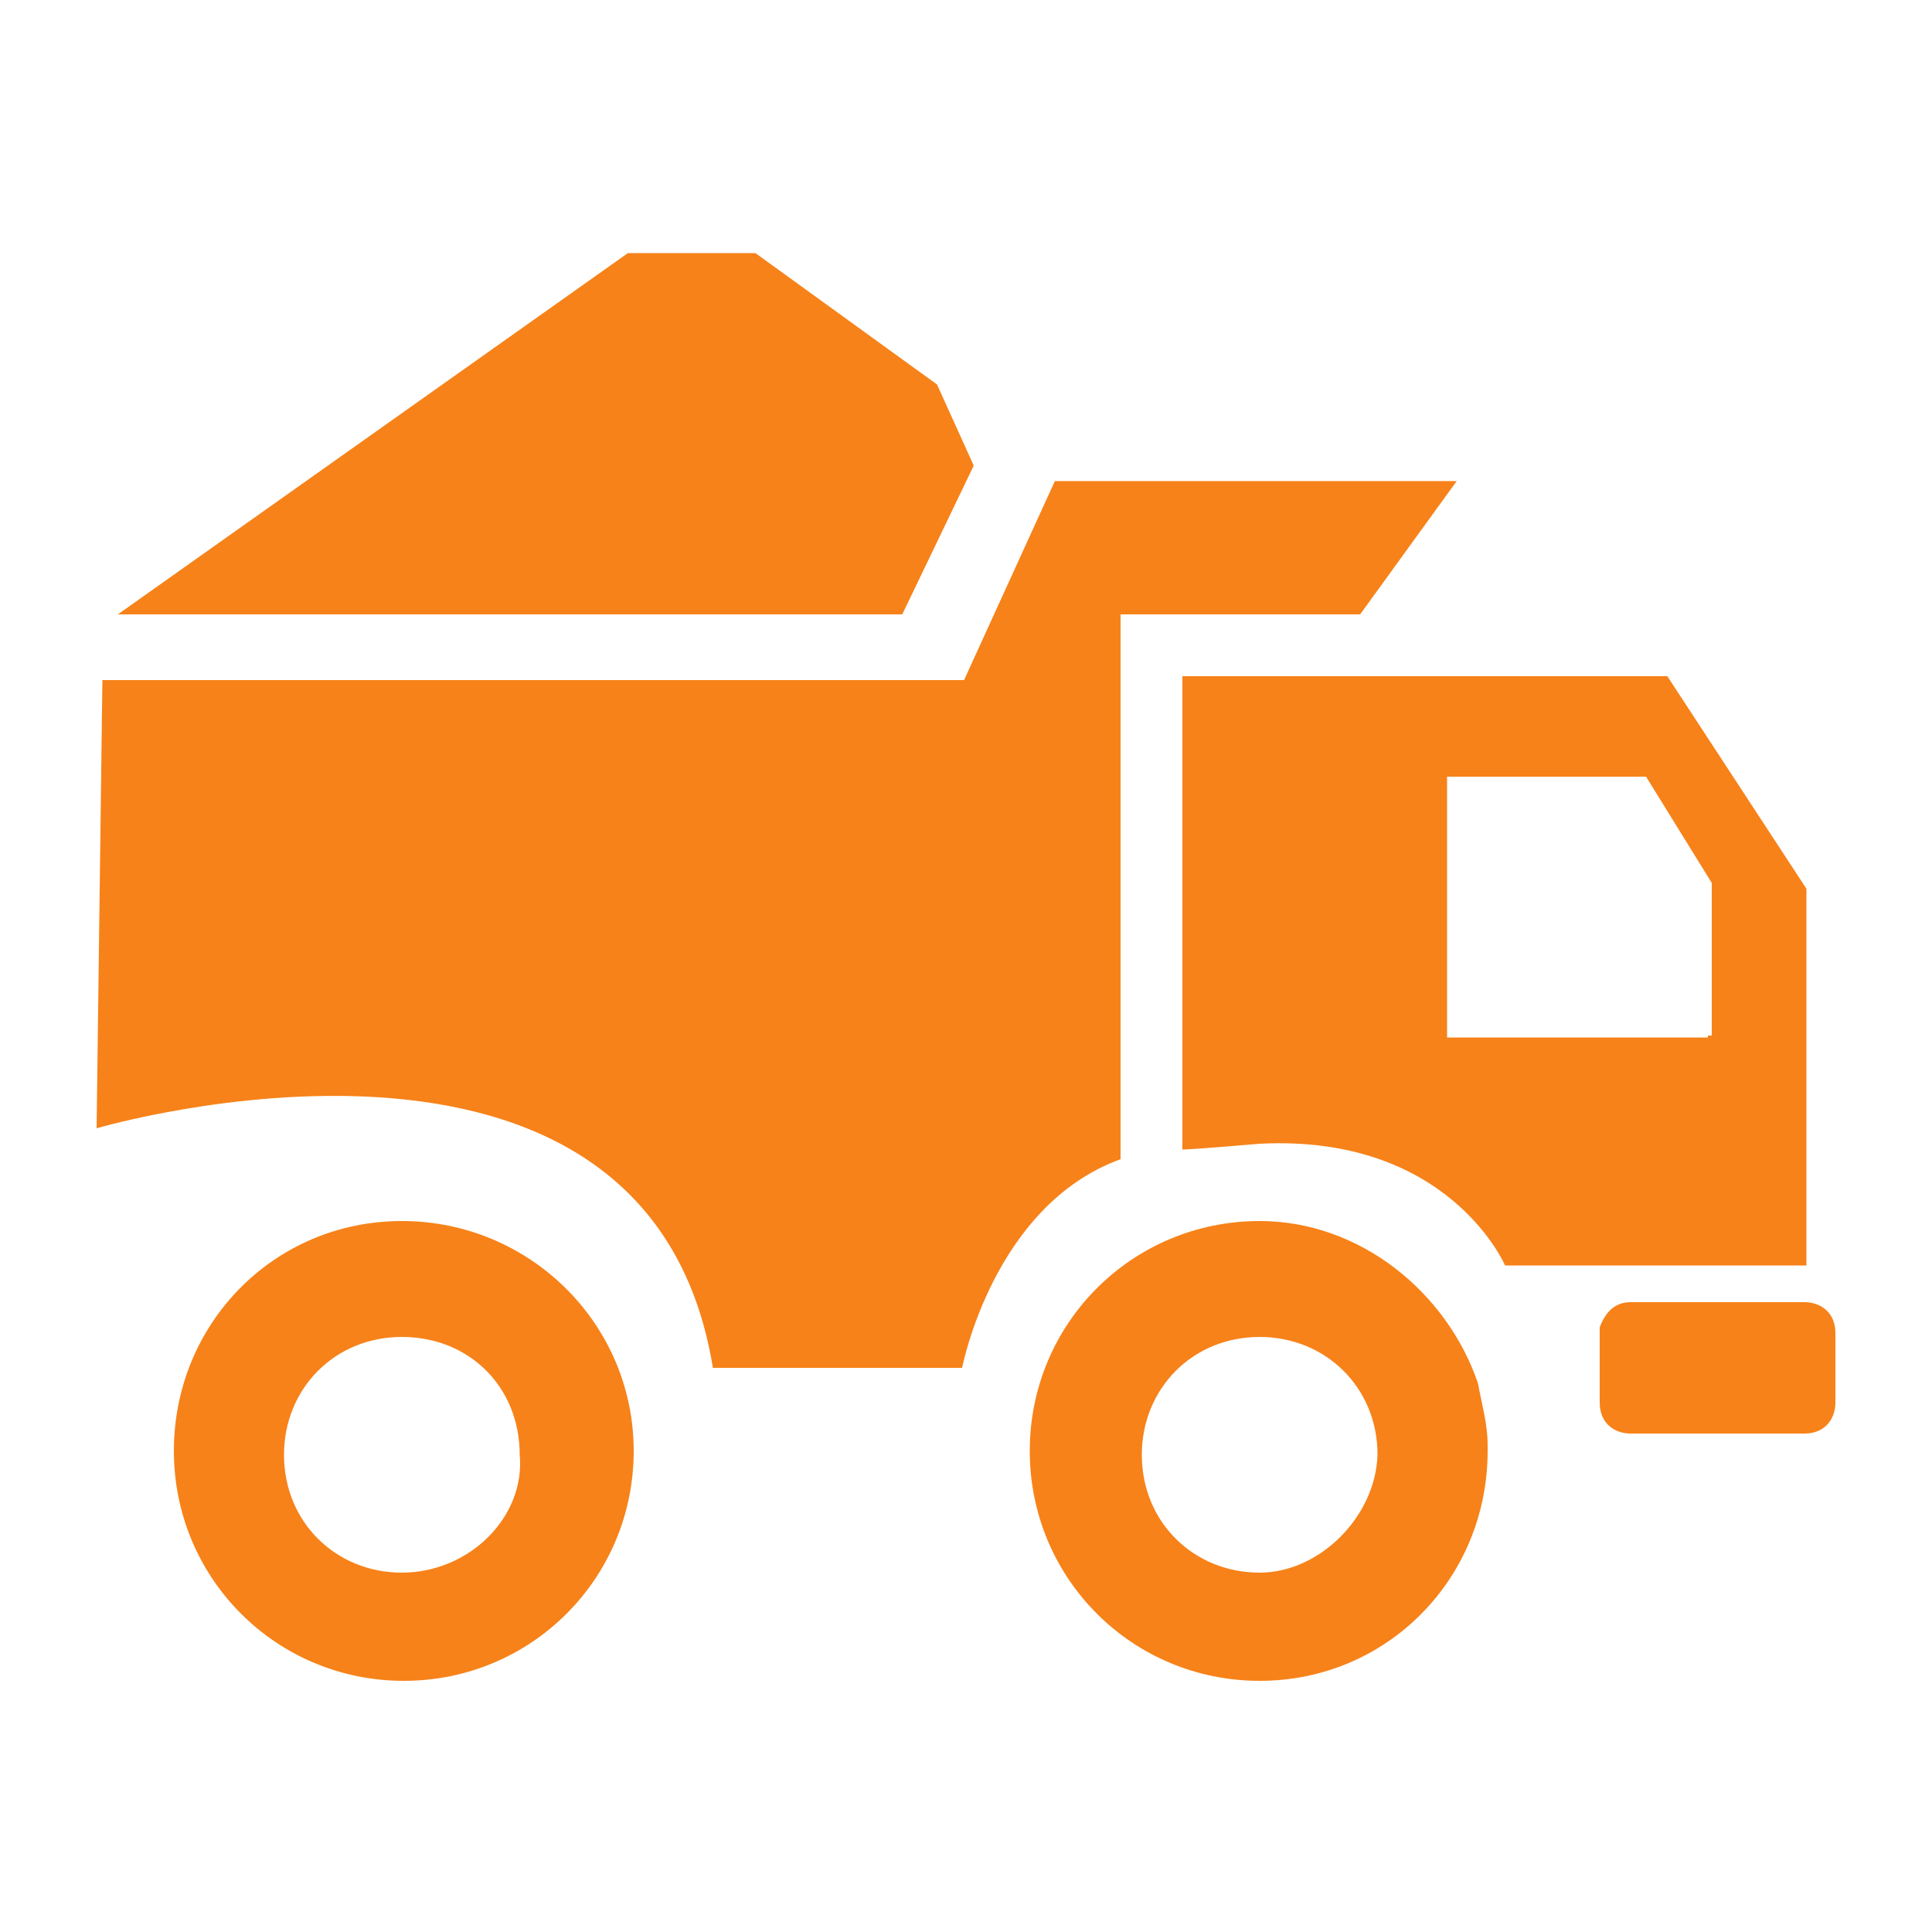
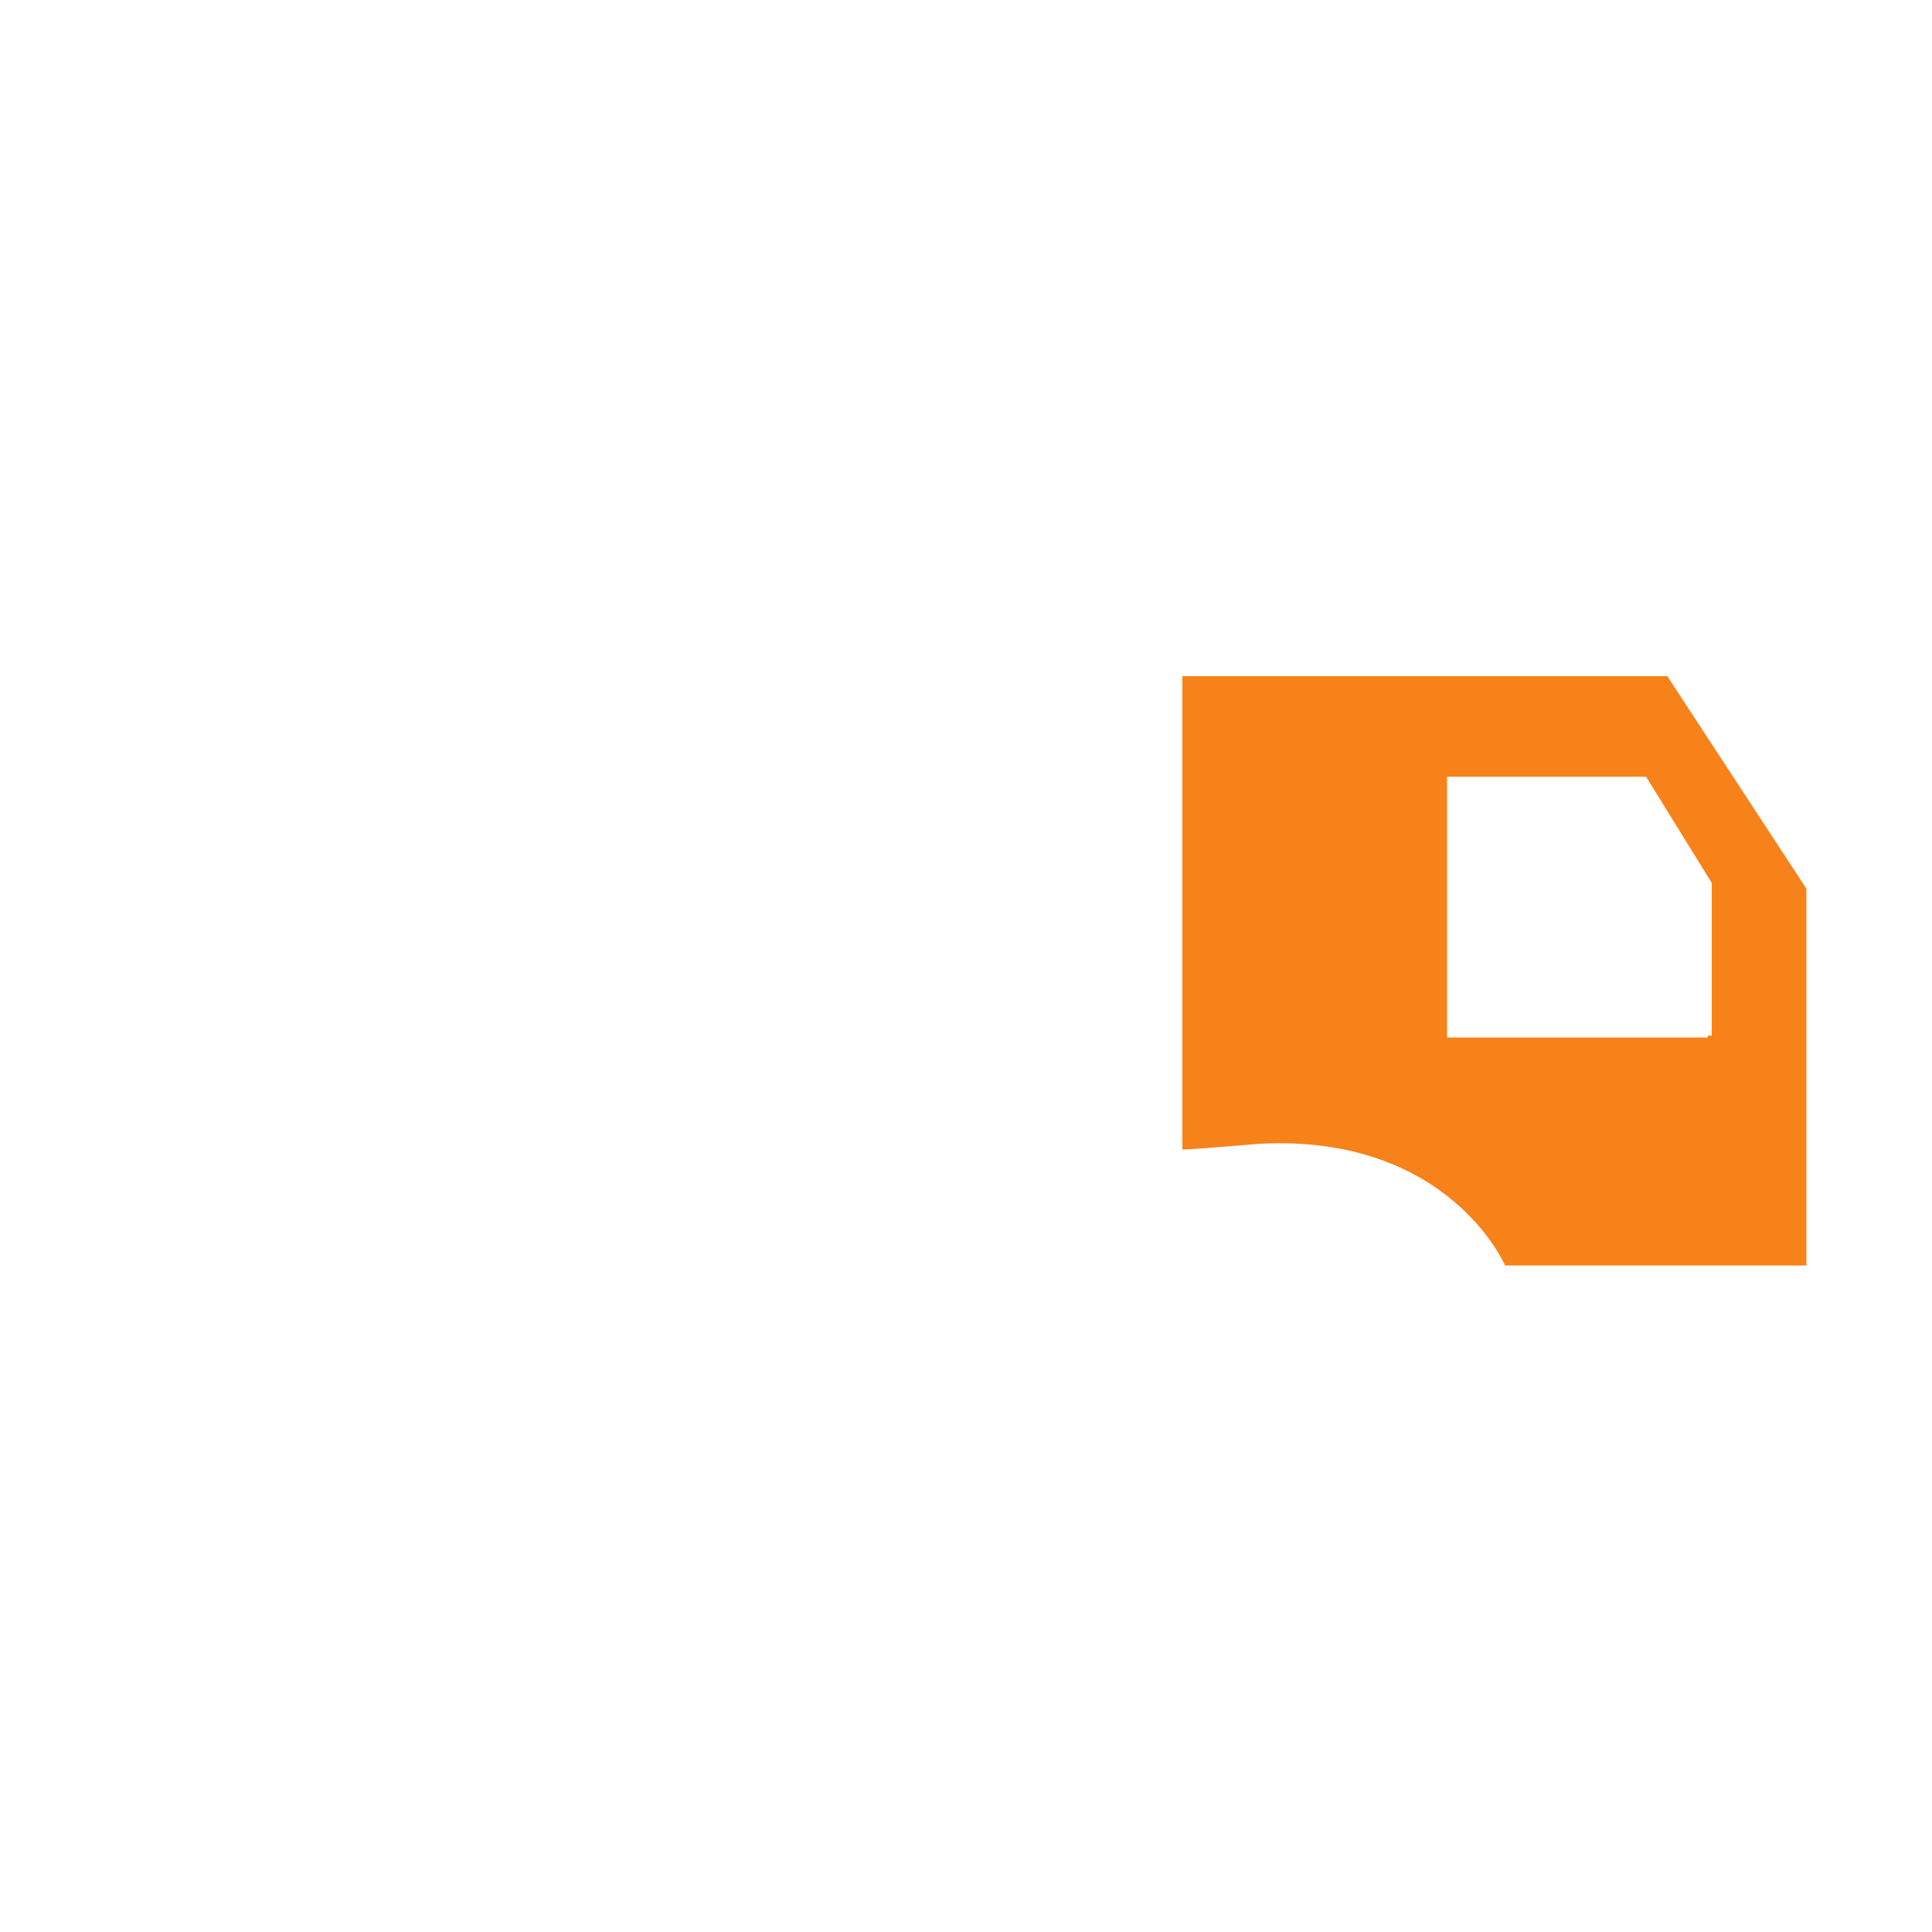
<svg xmlns="http://www.w3.org/2000/svg" width="100" height="100">
  <style type="text/css">
	.st0{fill:#F78219;}
</style>
  <g>
    <path class="st0" d="M61.2,35.2v24.3c0,0,0.5,0,4-0.3c9.8-0.5,12.7,6.3,12.7,6.3h15.6V46L86.3,35H61.2V35.2z M88.4,53.7H74.9V40.2   h10.3l3.4,5.5v7.9H88.4z" />
-     <path class="st0" d="M5,58.4c0,0,28.5-8.4,31.9,12.4h12.9c0,0,1.6-8.4,8.2-10.8V31.8h12.4l5-6.9H54.6l-4.7,10.3l-44.6,0L5,58.4z" />
-     <path class="st0" d="M84.4,67.4c-0.8,0-1.3,0.5-1.6,1.3c0,0.3,0,0.3,0,0.5v3.4c0,1.1,0.8,1.6,1.6,1.6h9c1.1,0,1.6-0.8,1.6-1.6V69   c0-1.1-0.8-1.6-1.6-1.6H84.4z" />
-     <polygon class="st0" points="50.4,24.1 48.5,19.9 39.1,13.1 32.5,13.1 6.1,31.8 46.7,31.8  " />
-     <path class="st0" d="M20.8,63.2C14.2,63.2,9,68.5,9,75.1s5.3,11.9,11.9,11.9s11.9-5.3,11.9-11.9S27.4,63.2,20.8,63.2 M20.8,81.4   c-3.4,0-6.1-2.6-6.1-6.1c0-3.4,2.6-6.1,6.1-6.1s6.1,2.6,6.1,6.1C27.2,78.5,24.3,81.4,20.8,81.4" />
-     <path class="st0" d="M77,74.8c0-1.1-0.3-2.1-0.5-3.2c-1.6-4.7-6.1-8.4-11.3-8.4c-6.6,0-11.9,5.3-11.9,11.9s5.3,11.9,11.9,11.9   S77,81.7,77,75.1V74.8 M65.2,81.4c-3.4,0-6.1-2.6-6.1-6.1c0-3.4,2.6-6.1,6.1-6.1c3.4,0,6.1,2.6,6.1,6.1   C71.2,78.5,68.3,81.4,65.2,81.4" />
  </g>
</svg>